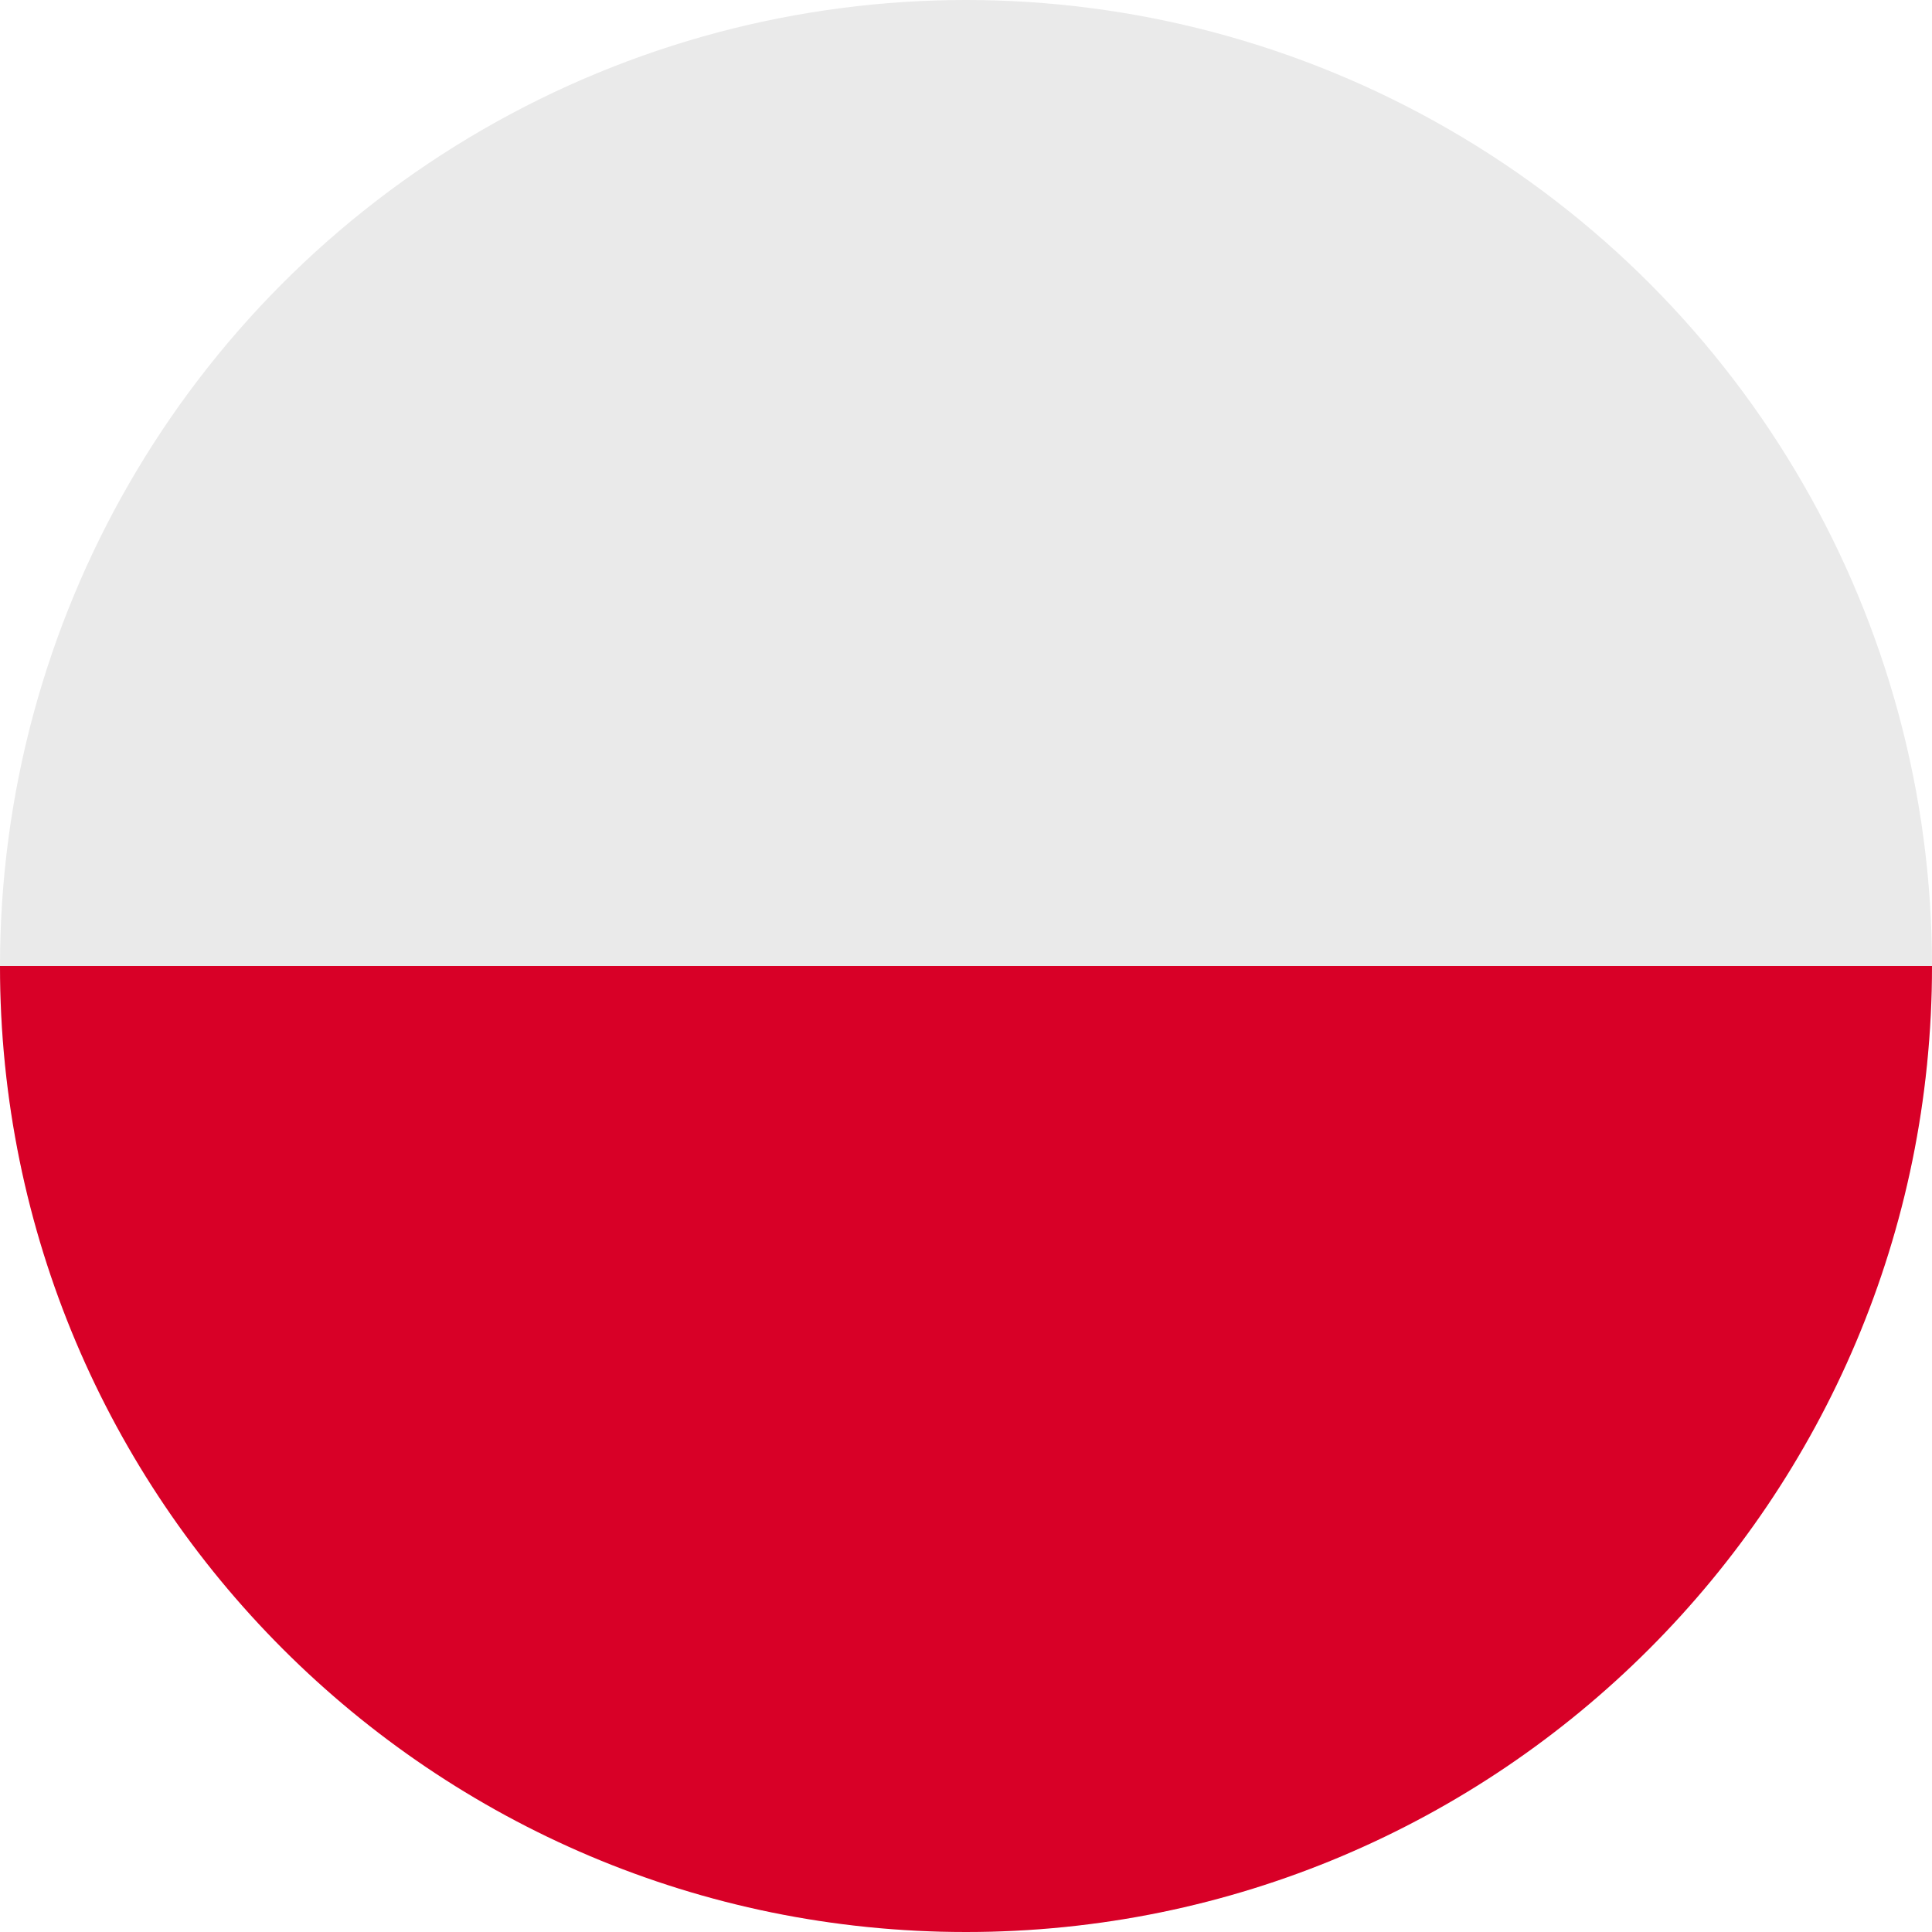
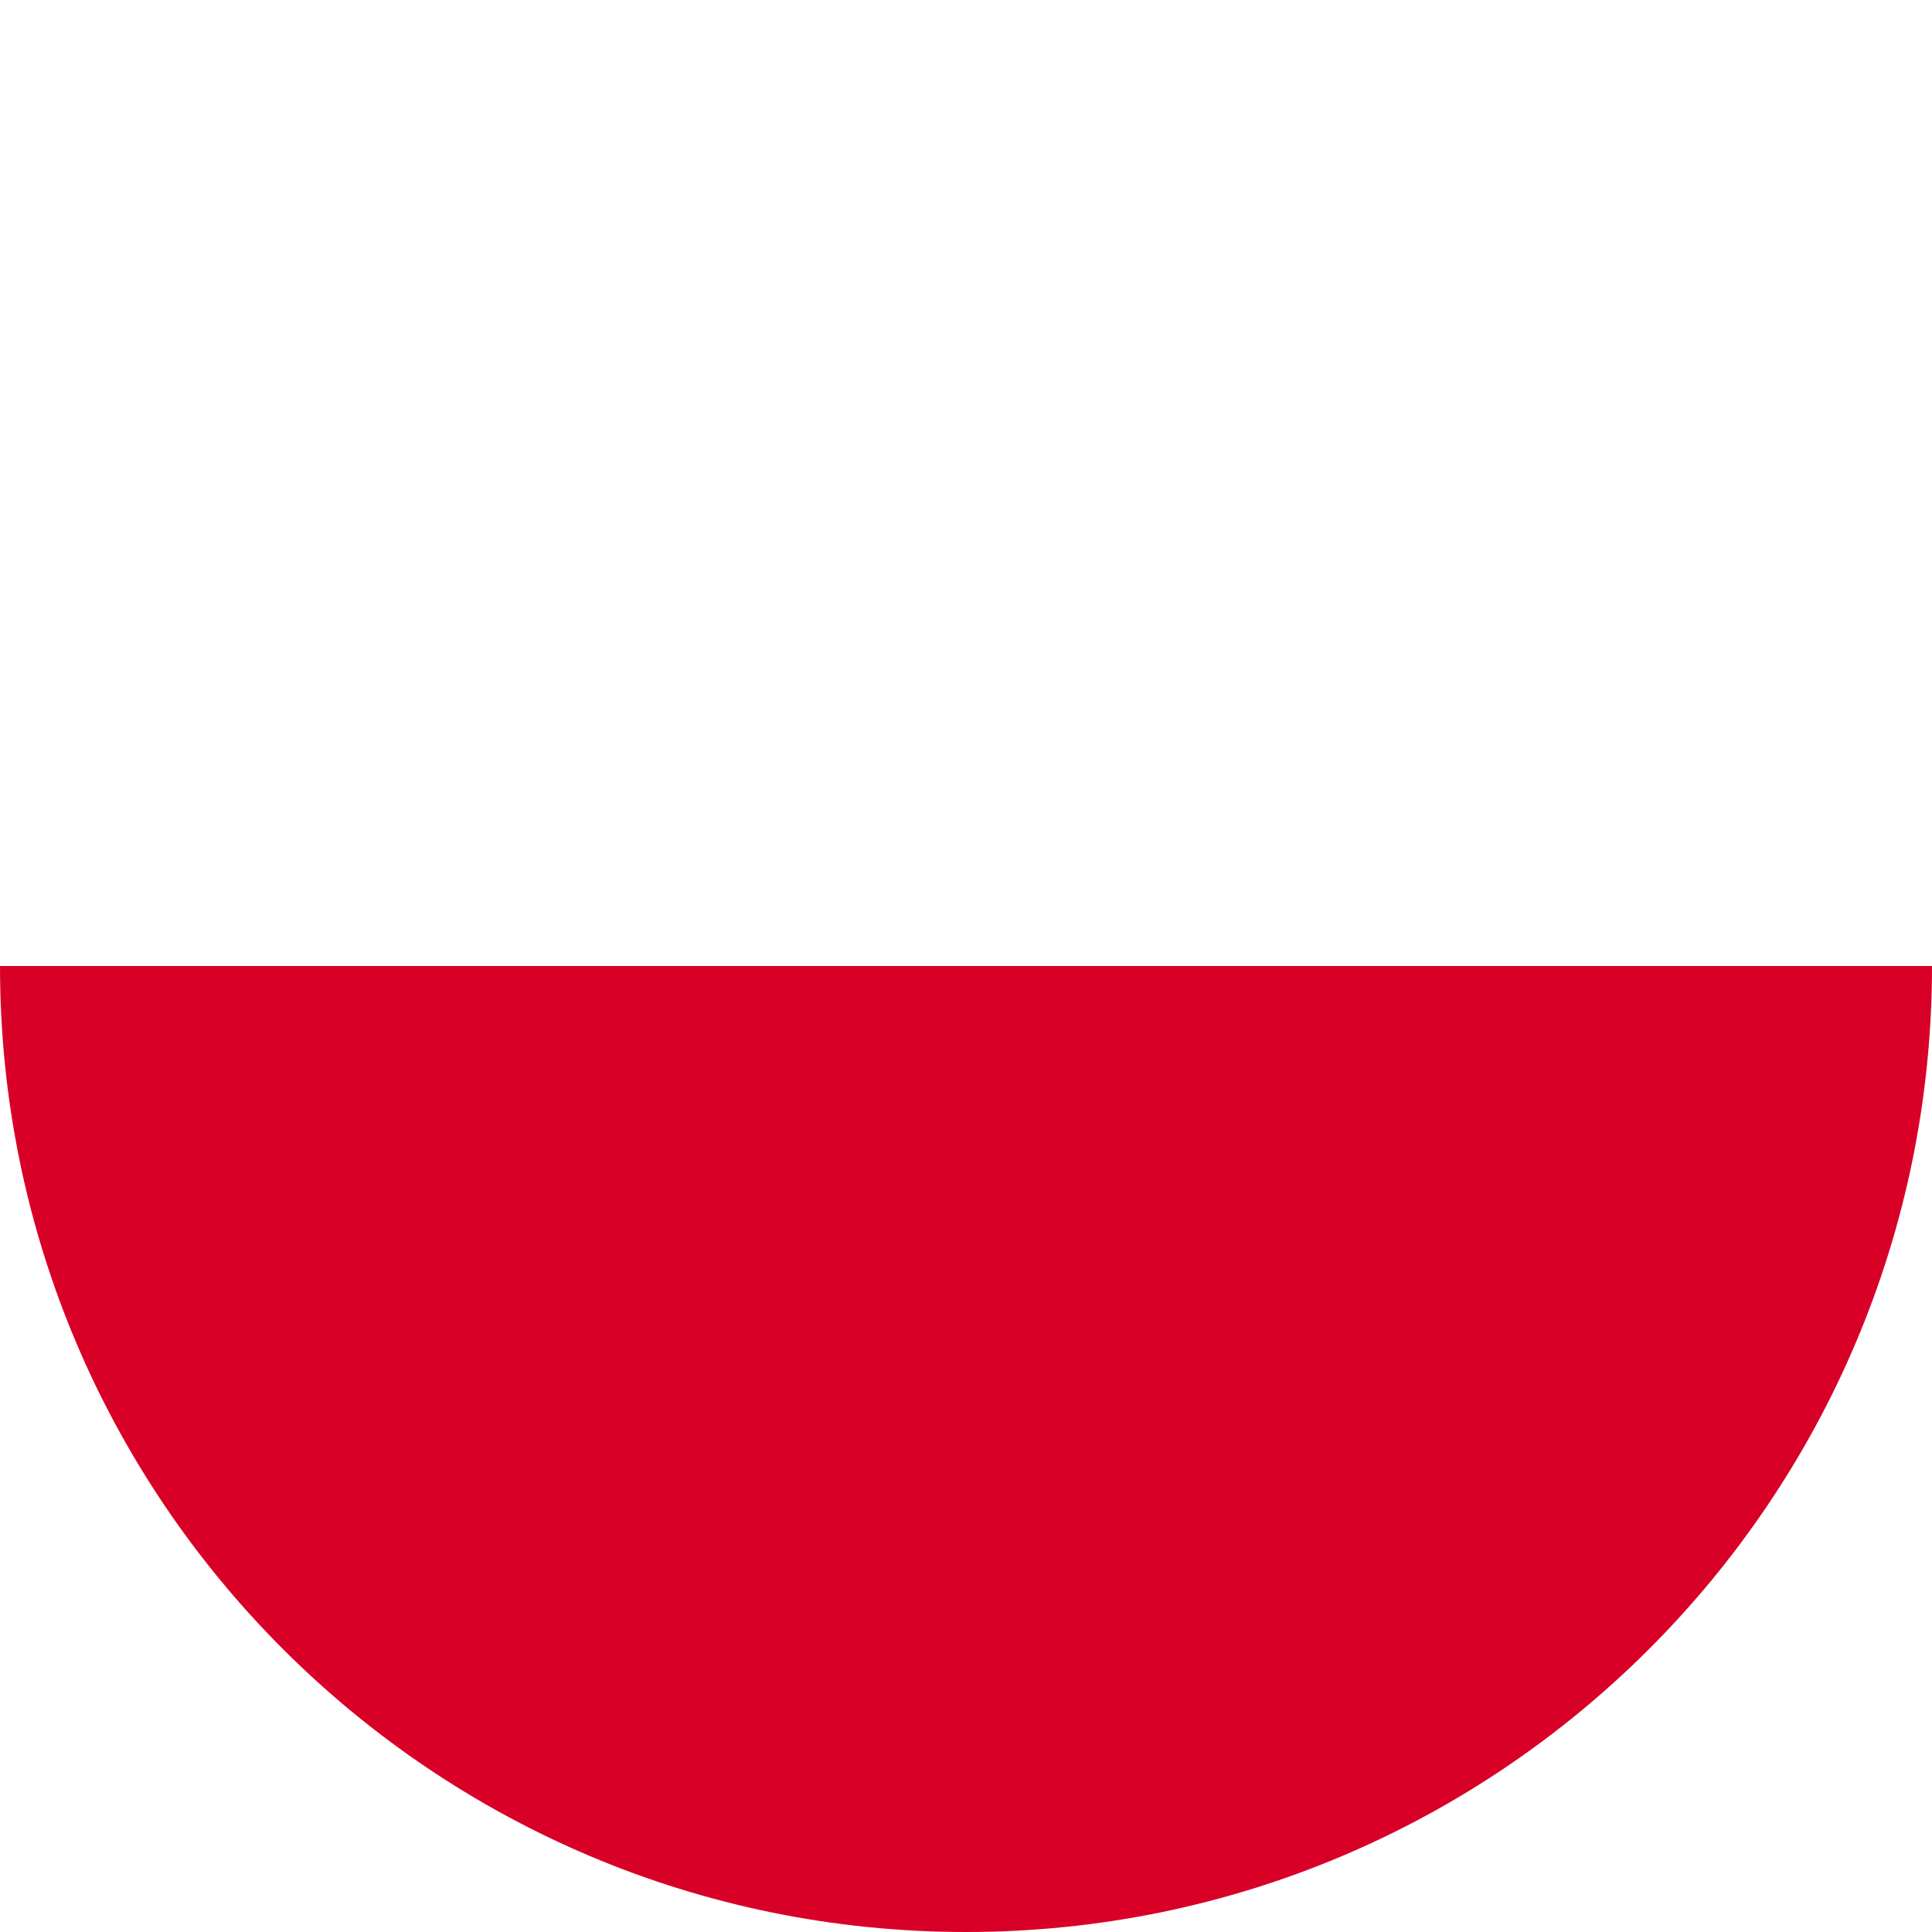
<svg xmlns="http://www.w3.org/2000/svg" viewBox="0 0 512 512">
-   <circle cx="256" cy="256" r="256" fill="#eaeaea" />
  <path d="M512 256c0 141.384-114.616 256-256 256S0 397.384 0 256" fill="#d80027" />
</svg>